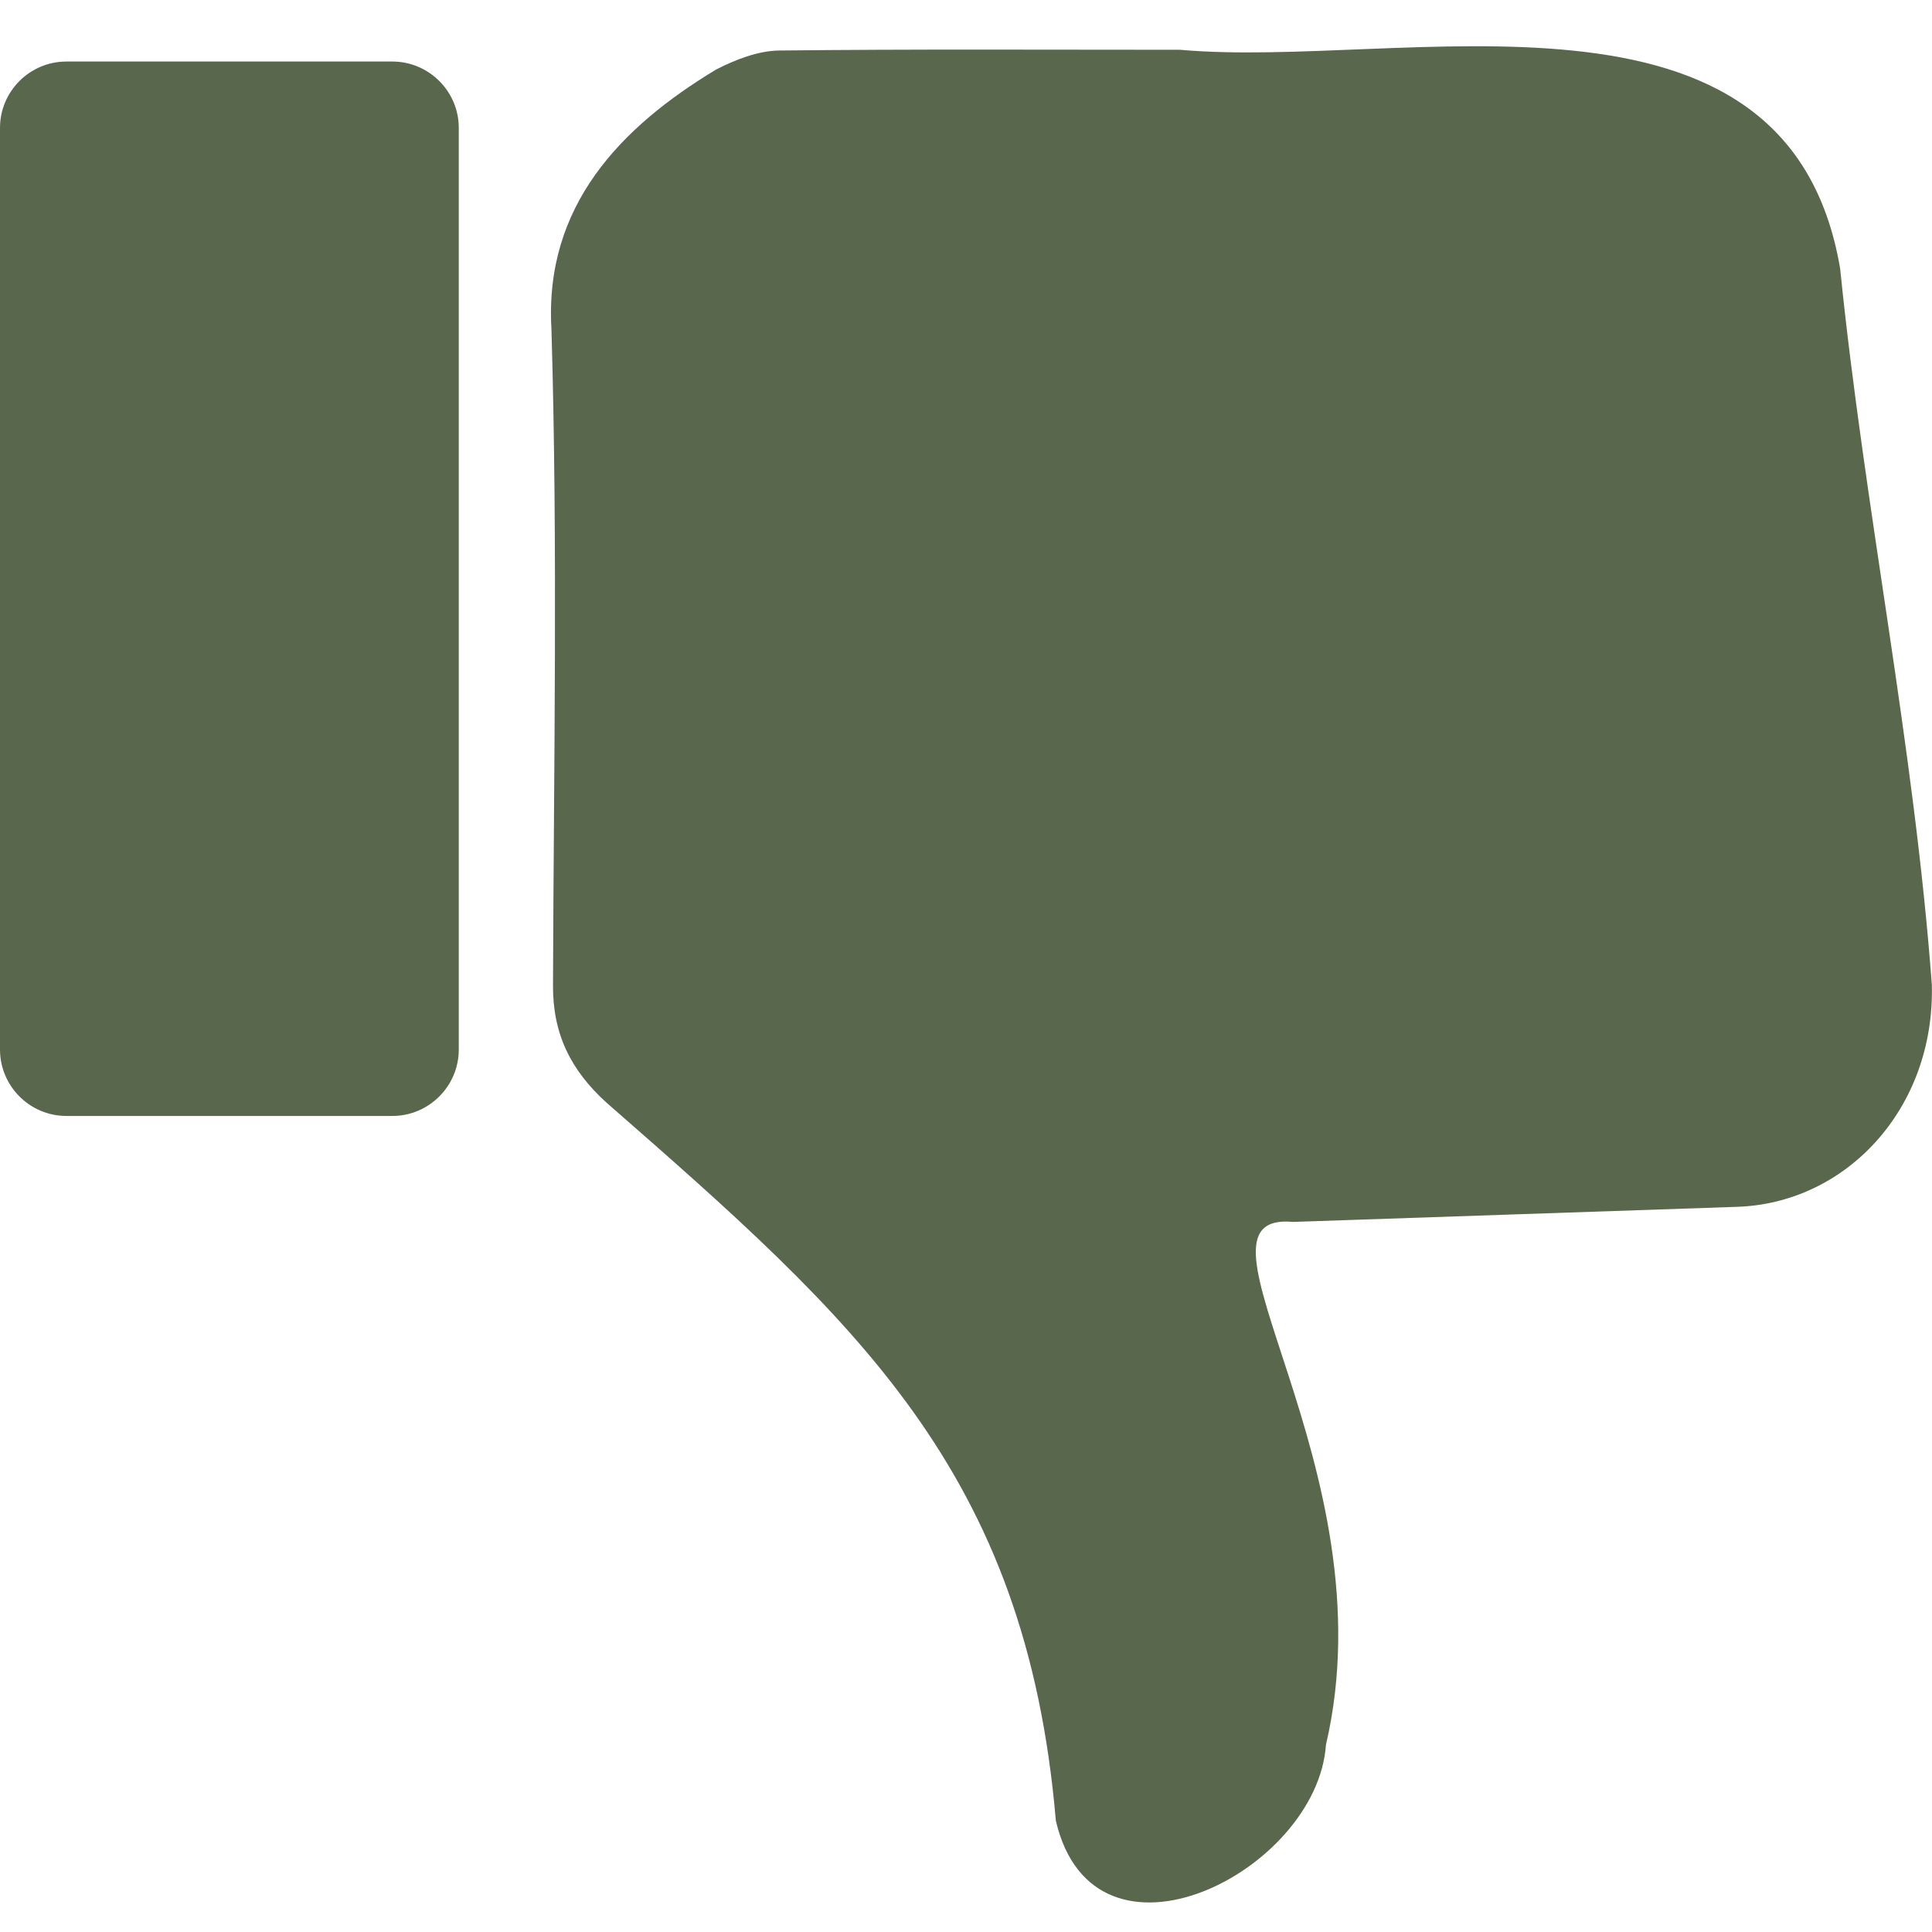
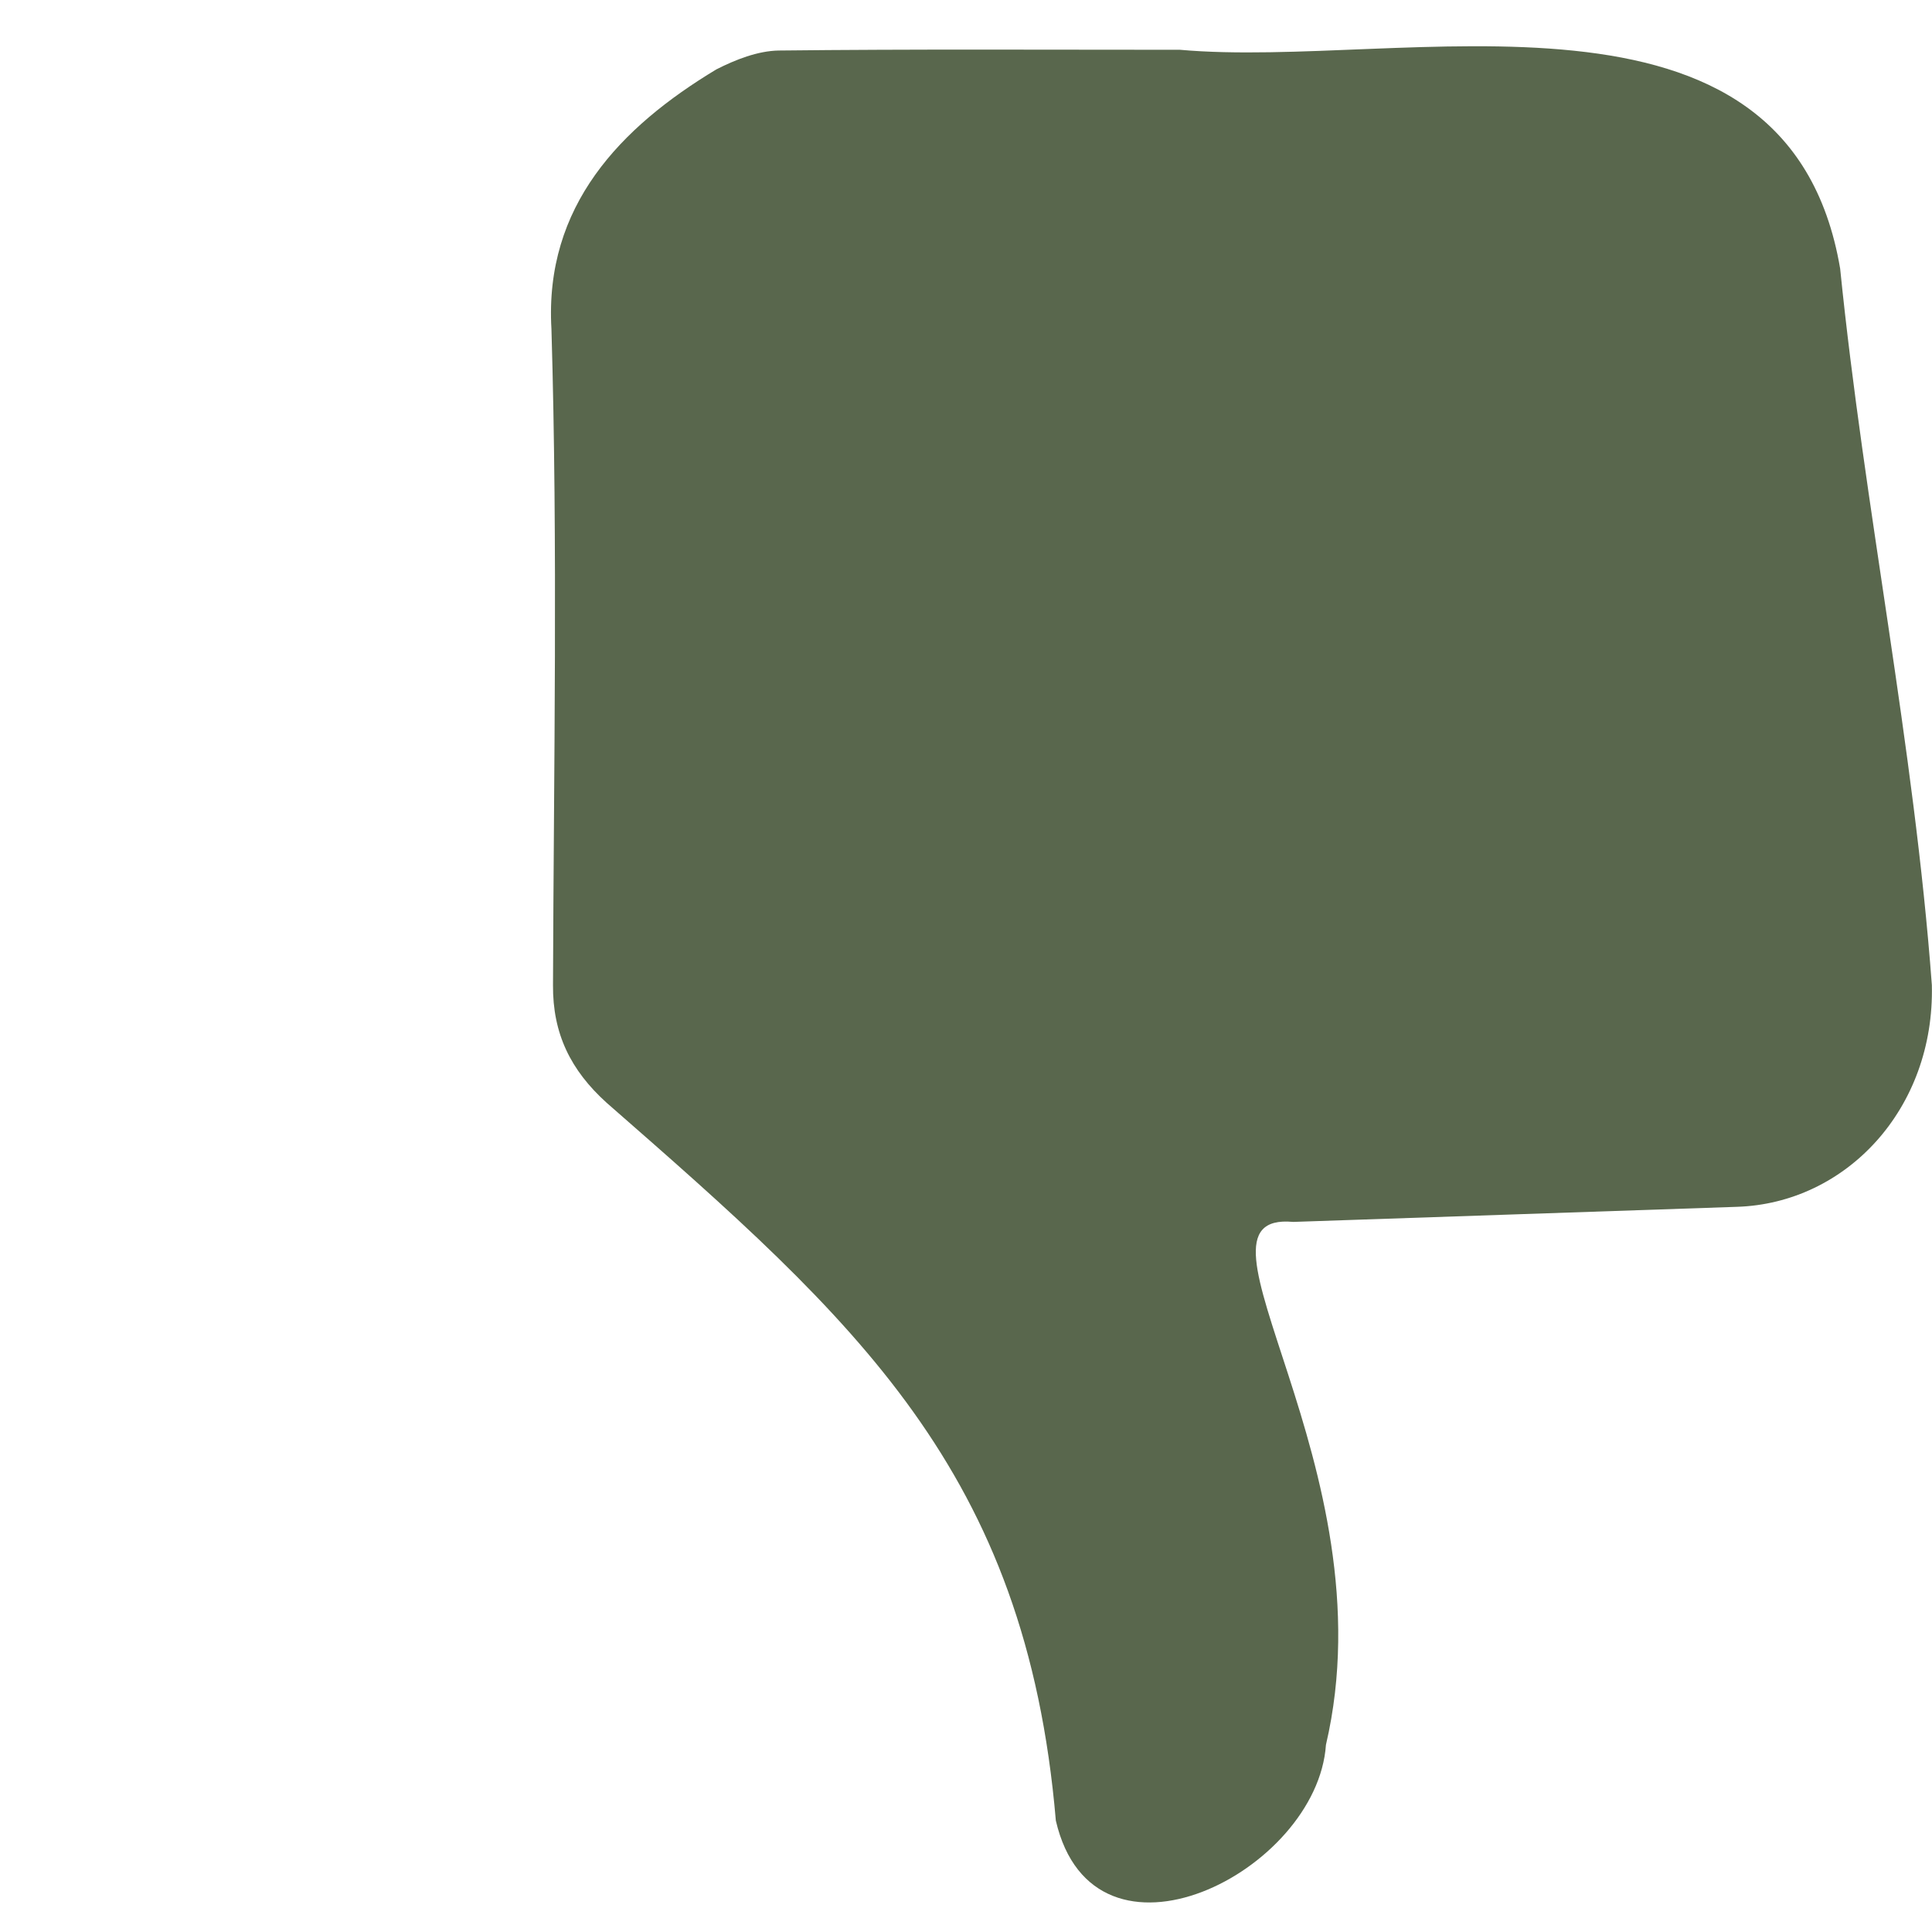
<svg xmlns="http://www.w3.org/2000/svg" width="26" height="26" viewBox="0 0 26 26" fill="none">
  <path d="M15.88 0.67C14.077 0.67 12.28 0.66 10.478 0.68C10.198 0.685 9.899 0.802 9.64 0.934C8.35 1.711 7.325 2.772 7.421 4.427C7.508 7.367 7.452 10.311 7.442 13.256C7.437 13.911 7.68 14.403 8.163 14.84C11.513 17.769 13.808 19.79 14.209 24.501C14.722 26.71 17.727 25.192 17.844 23.481C18.718 19.744 15.768 16.292 17.403 16.444C19.393 16.378 21.383 16.307 23.373 16.241C24.845 16.195 26.038 14.921 25.998 13.256C25.759 10.032 25.089 6.833 24.764 3.615C24.058 -0.548 18.875 0.939 15.88 0.67Z" fill="#59674D" />
-   <path d="M0.894 0.828H5.28C5.772 0.828 6.174 1.229 6.174 1.721V14.124C6.174 14.617 5.772 15.018 5.28 15.018H0.894C0.401 15.018 0 14.617 0 14.124V1.721C0 1.229 0.401 0.828 0.894 0.828Z" fill="#59674D" />
</svg>